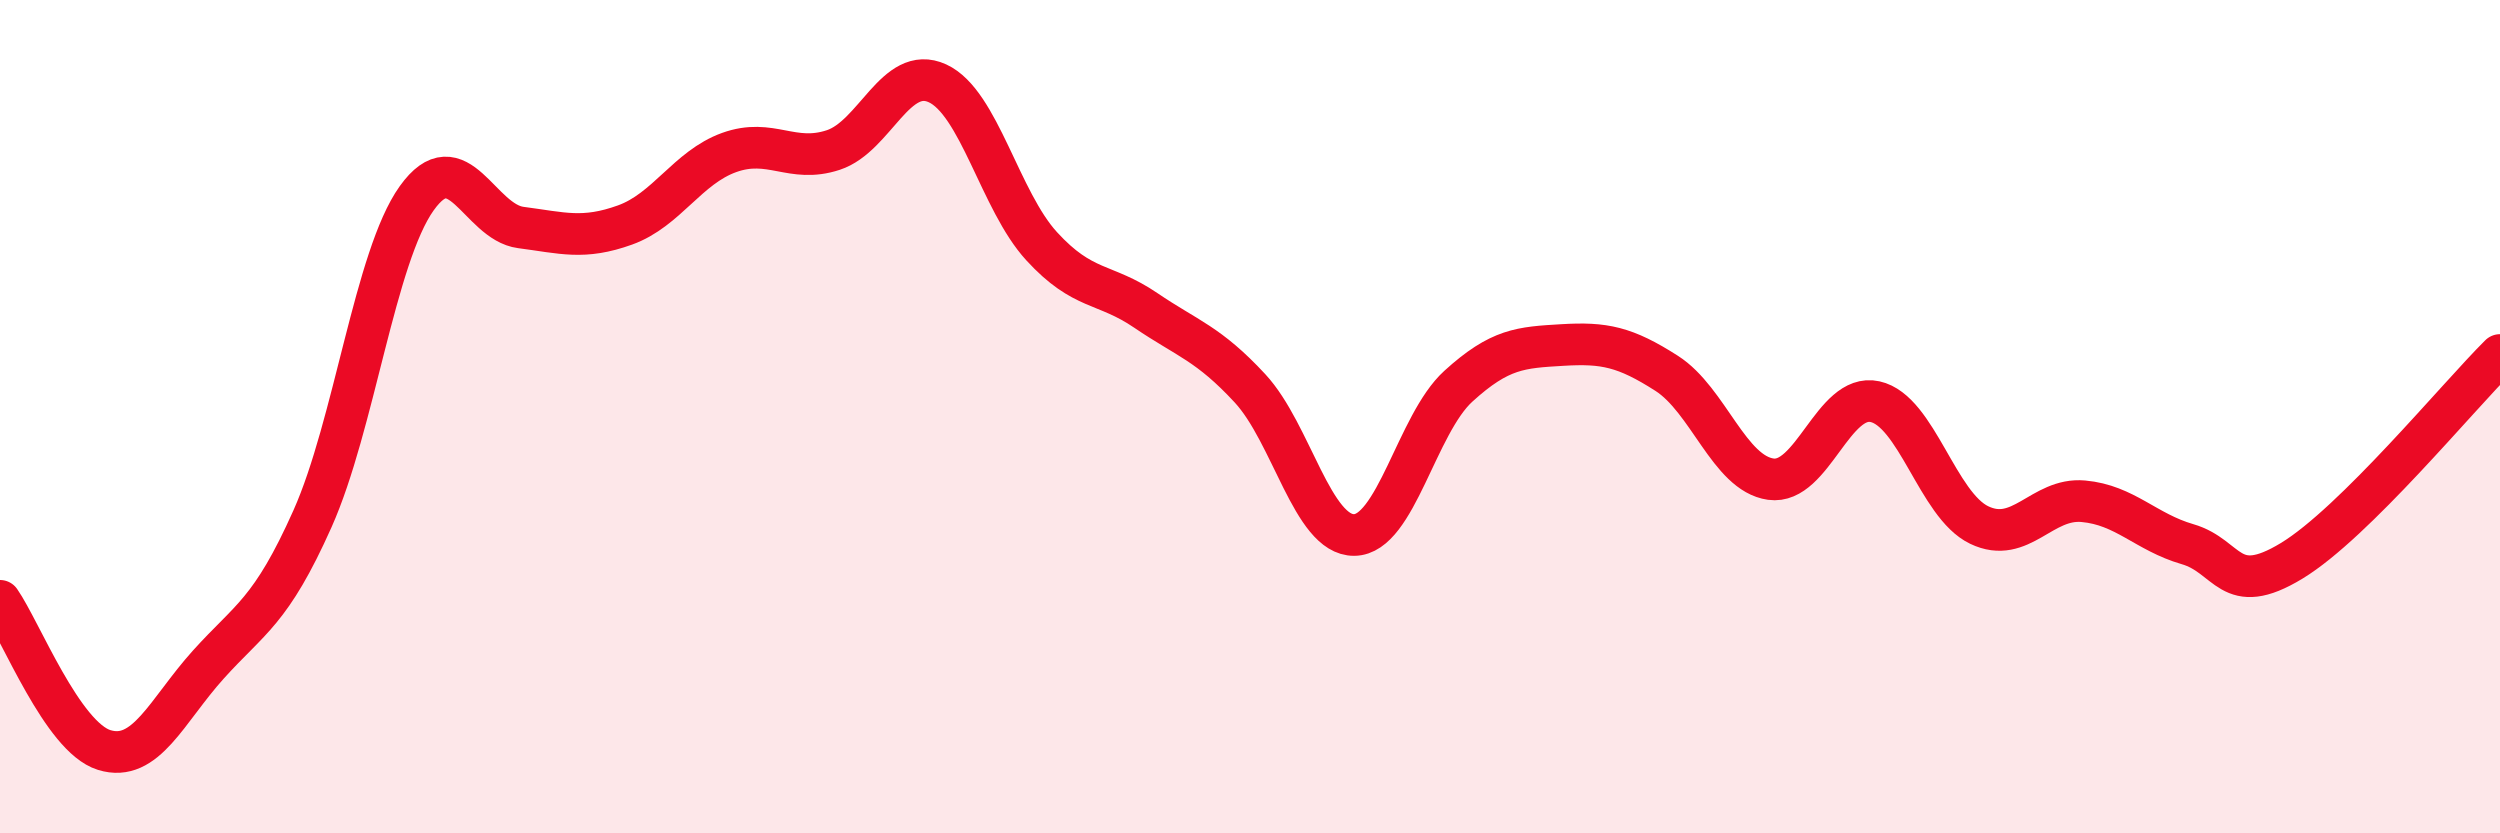
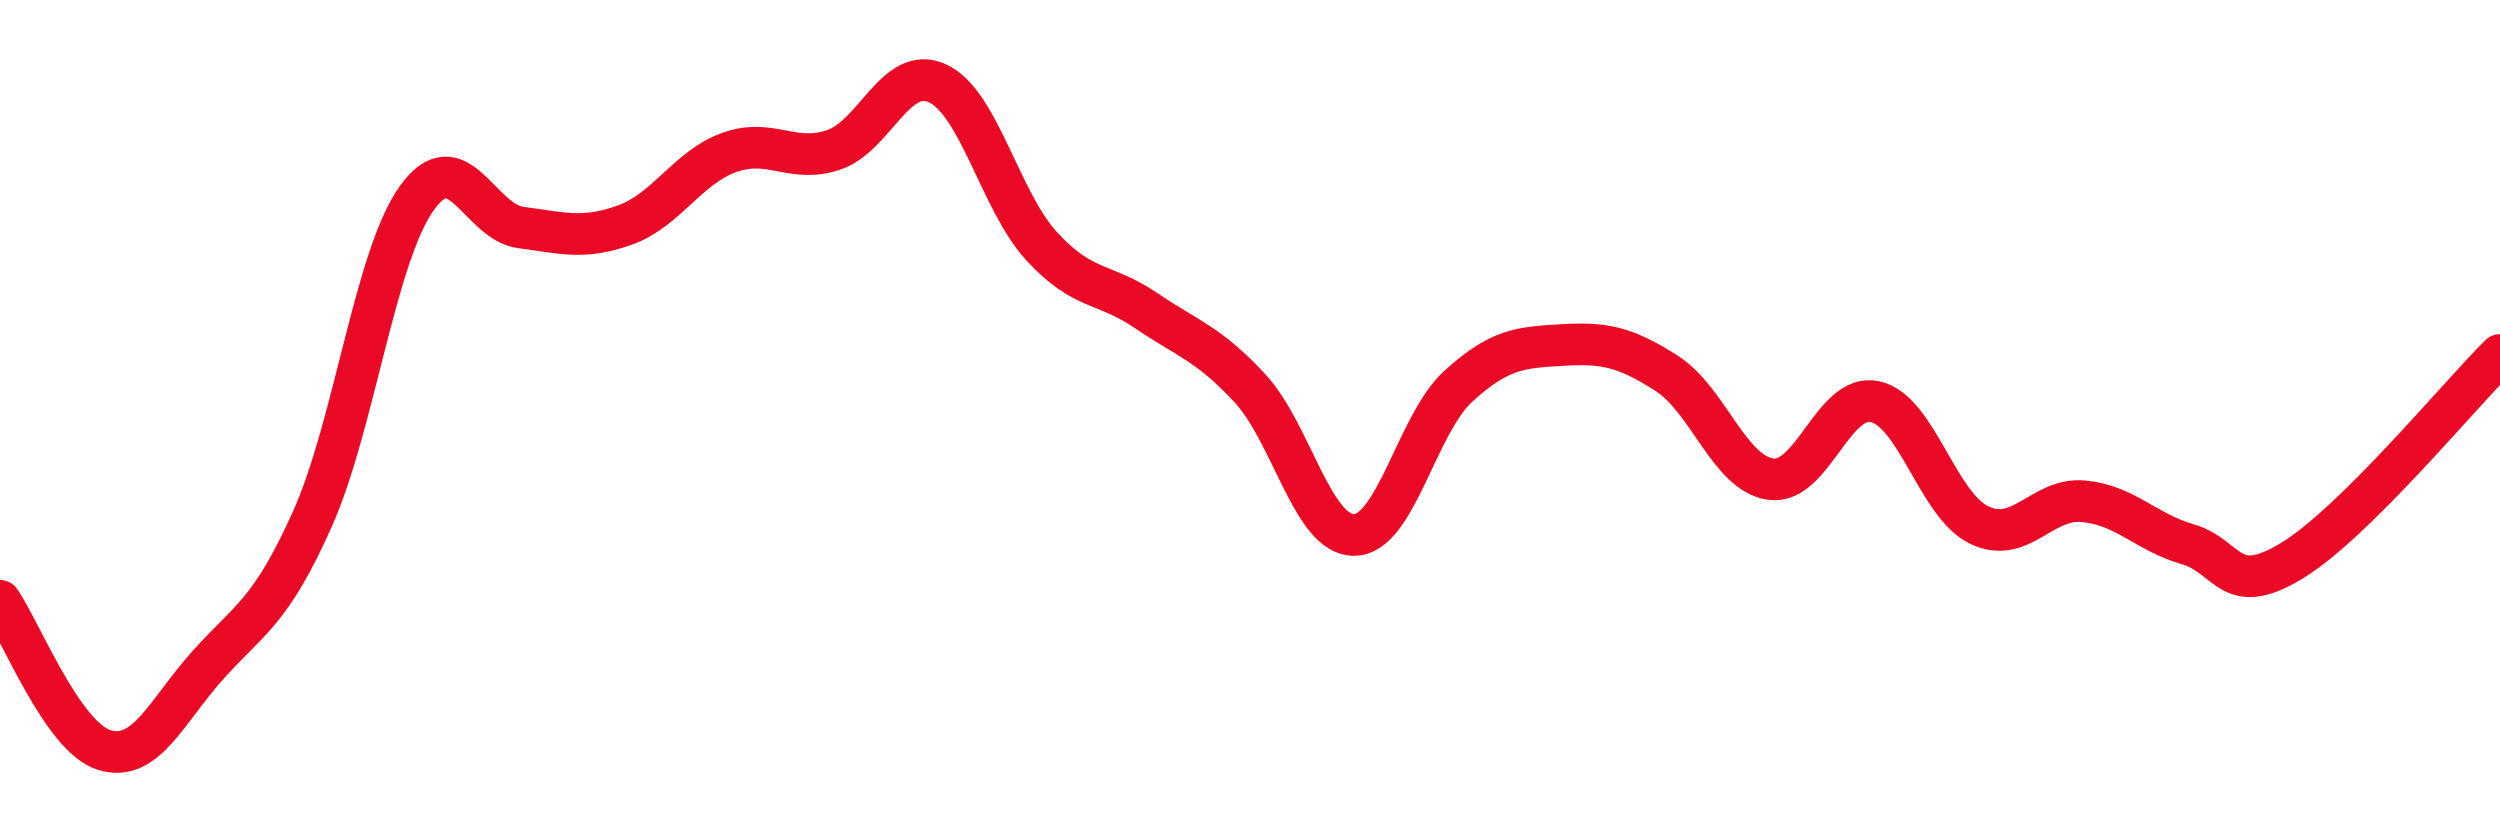
<svg xmlns="http://www.w3.org/2000/svg" width="60" height="20" viewBox="0 0 60 20">
-   <path d="M 0,14.42 C 0.5,15.14 1.5,17.69 2.5,18 C 3.5,18.31 4,17.06 5,15.95 C 6,14.84 6.5,14.69 7.5,12.45 C 8.5,10.21 9,6.16 10,4.76 C 11,3.36 11.5,5.33 12.5,5.46 C 13.5,5.59 14,5.76 15,5.4 C 16,5.04 16.5,4.02 17.5,3.66 C 18.5,3.3 19,3.93 20,3.6 C 21,3.27 21.5,1.54 22.5,2 C 23.5,2.46 24,4.82 25,5.91 C 26,7 26.5,6.77 27.5,7.45 C 28.5,8.13 29,8.24 30,9.32 C 31,10.4 31.5,12.85 32.5,12.84 C 33.5,12.83 34,10.18 35,9.27 C 36,8.36 36.5,8.34 37.5,8.28 C 38.5,8.22 39,8.32 40,8.96 C 41,9.6 41.5,11.36 42.5,11.5 C 43.5,11.64 44,9.42 45,9.64 C 46,9.86 46.5,12.12 47.5,12.6 C 48.5,13.08 49,11.94 50,12.03 C 51,12.12 51.5,12.77 52.5,13.06 C 53.5,13.35 53.5,14.37 55,13.46 C 56.5,12.55 59,9.51 60,8.52L60 20L0 20Z" fill="#EB0A25" opacity="0.1" stroke-linecap="round" stroke-linejoin="round" />
  <path d="M 0,14.42 C 0.5,15.14 1.5,17.69 2.5,18 C 3.5,18.31 4,17.06 5,15.95 C 6,14.84 6.5,14.69 7.5,12.45 C 8.5,10.21 9,6.16 10,4.76 C 11,3.36 11.5,5.33 12.5,5.46 C 13.5,5.59 14,5.76 15,5.4 C 16,5.04 16.5,4.02 17.5,3.66 C 18.5,3.3 19,3.93 20,3.6 C 21,3.27 21.5,1.54 22.5,2 C 23.5,2.46 24,4.82 25,5.91 C 26,7 26.5,6.77 27.5,7.45 C 28.5,8.13 29,8.24 30,9.32 C 31,10.4 31.5,12.85 32.5,12.84 C 33.5,12.83 34,10.18 35,9.27 C 36,8.36 36.5,8.34 37.5,8.28 C 38.5,8.22 39,8.32 40,8.96 C 41,9.6 41.5,11.36 42.5,11.5 C 43.5,11.64 44,9.42 45,9.64 C 46,9.86 46.5,12.12 47.5,12.6 C 48.5,13.08 49,11.94 50,12.03 C 51,12.12 51.5,12.77 52.5,13.06 C 53.5,13.35 53.5,14.37 55,13.46 C 56.5,12.55 59,9.51 60,8.52" stroke="#EB0A25" stroke-width="1" fill="none" stroke-linecap="round" stroke-linejoin="round" />
</svg>